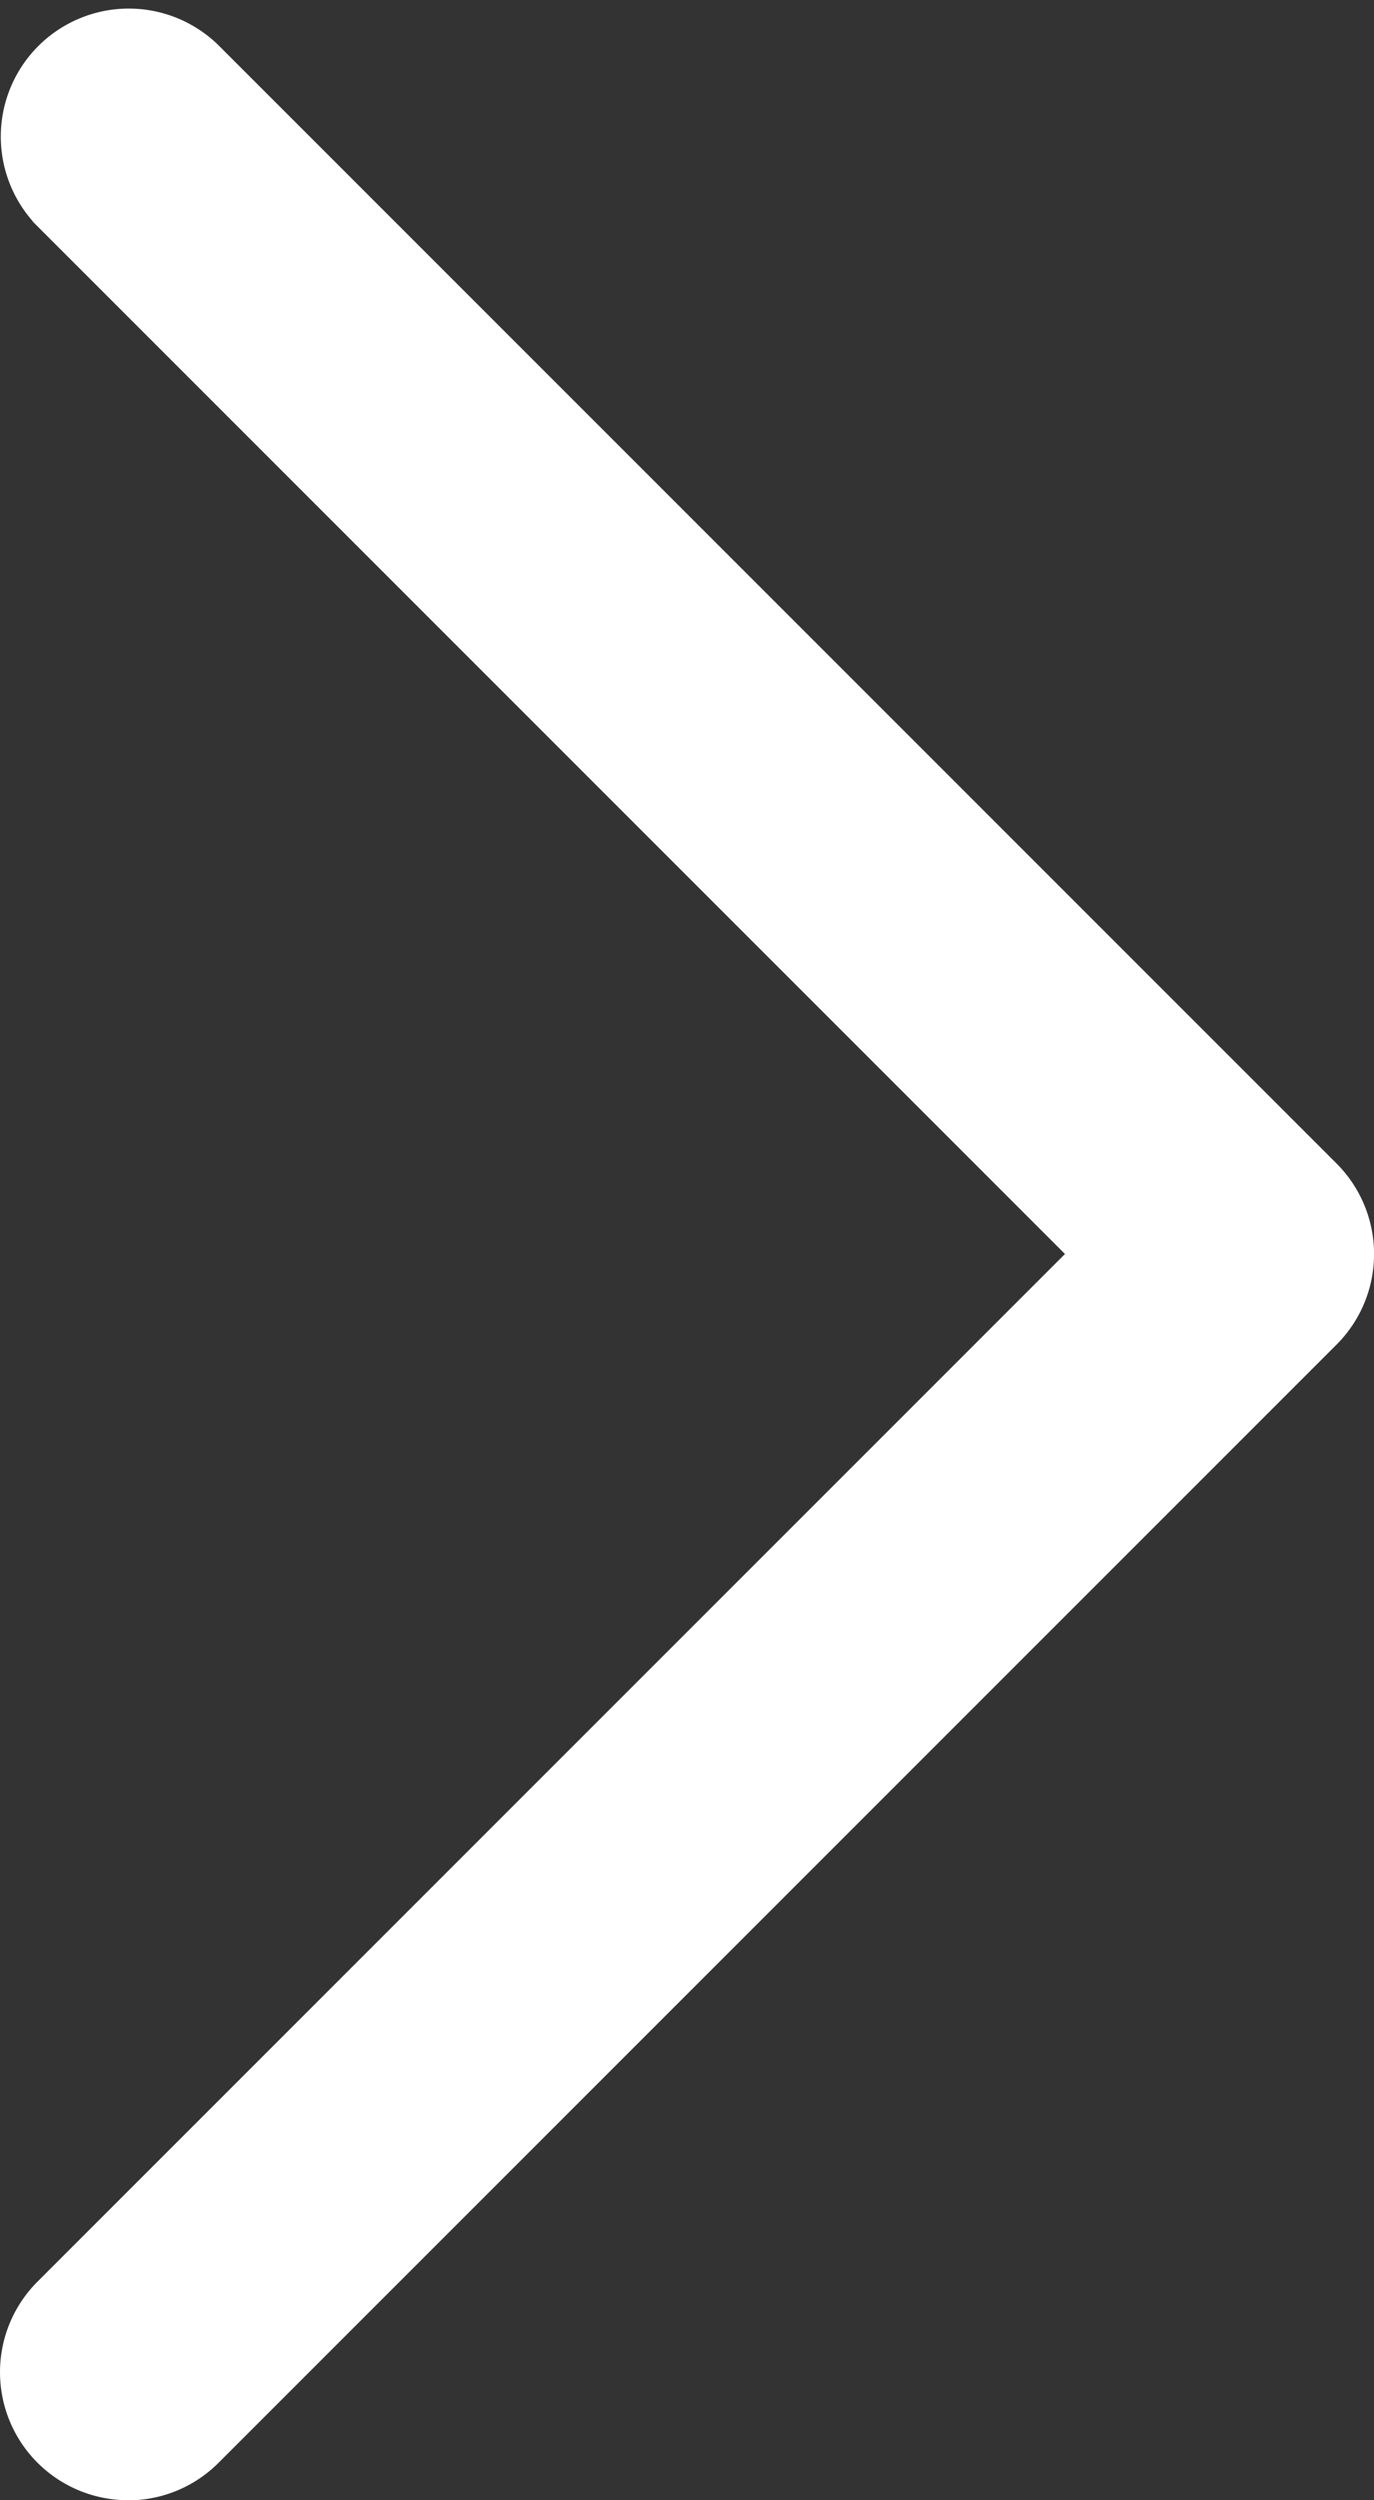
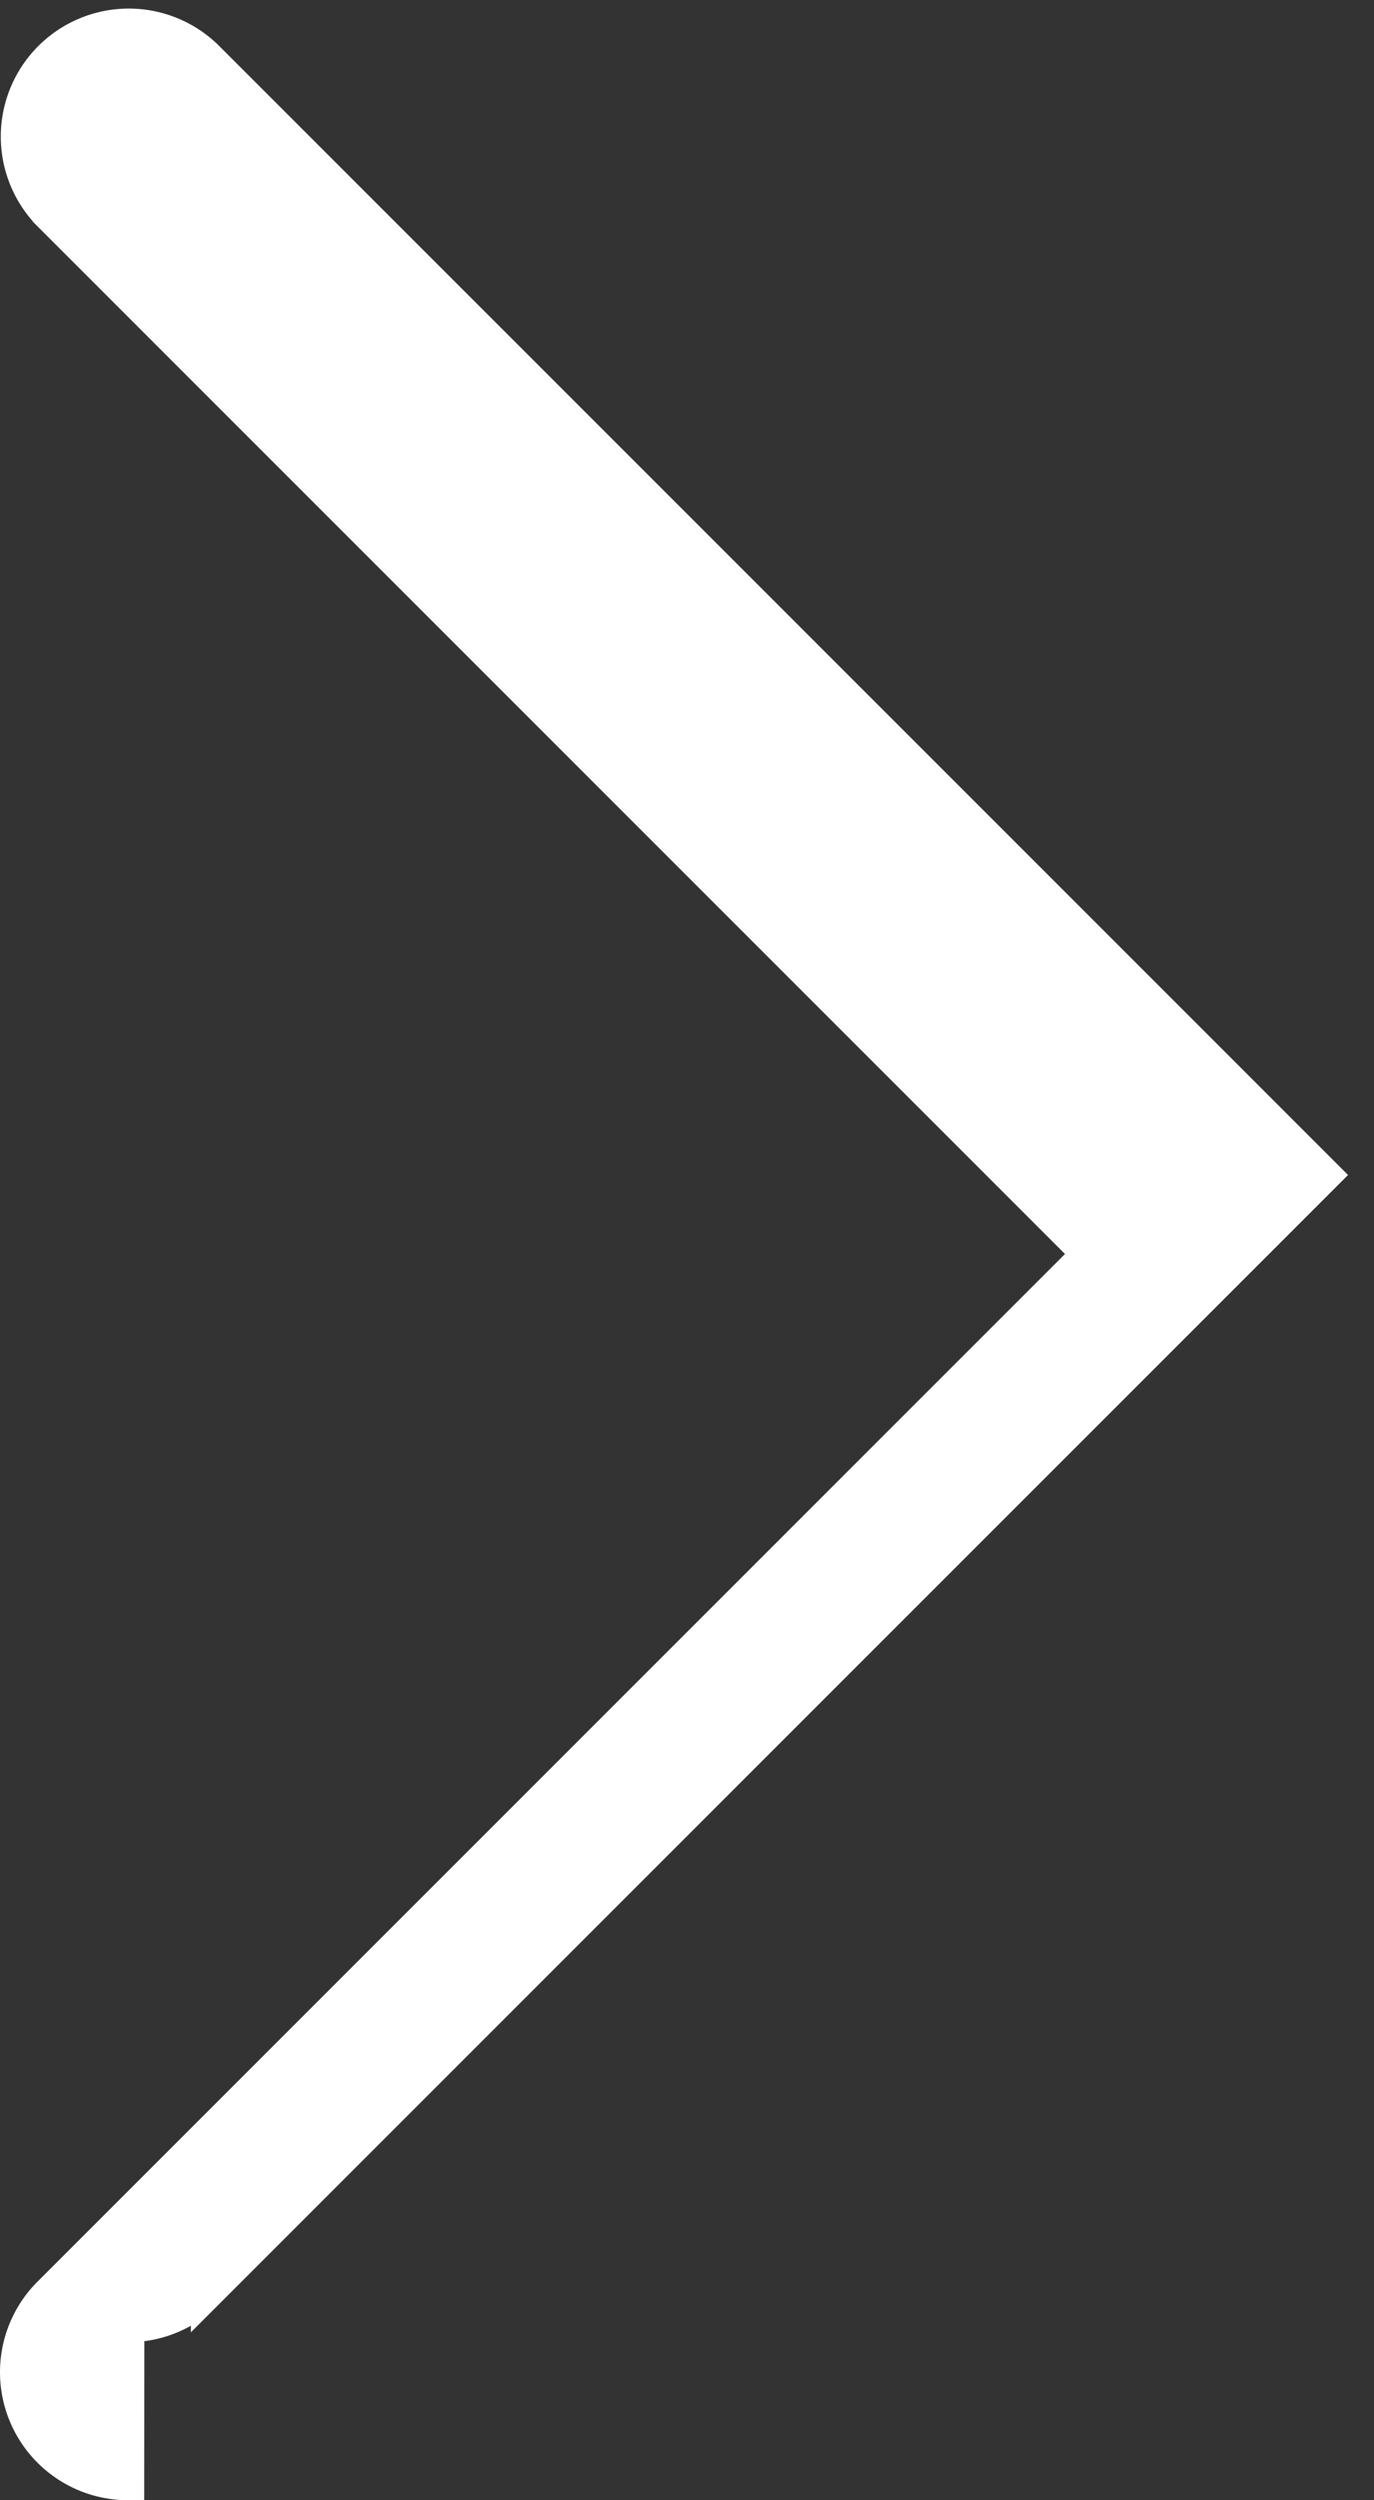
<svg xmlns="http://www.w3.org/2000/svg" width="10.595" height="19.276" viewBox="0 0 10.595 19.276">
  <rect x="0" y="0" width="10.595" height="19.276" fill="#333333" stroke="none" />
-   <path id="ui-arrow-left" d="M40.862,38.966a.862.862,0,0,1-.609-1.472l8.011-8.011-8.011-8.011a.862.862,0,0,1,1.219-1.219l8.621,8.621a.862.862,0,0,1,0,1.219l-8.621,8.621a.86.86,0,0,1-.609.253Z" transform="translate(-39.875 -19.815)" fill="#fff" stroke="#fff" stroke-width="0.25" />
+   <path id="ui-arrow-left" d="M40.862,38.966a.862.862,0,0,1-.609-1.472l8.011-8.011-8.011-8.011a.862.862,0,0,1,1.219-1.219l8.621,8.621l-8.621,8.621a.86.86,0,0,1-.609.253Z" transform="translate(-39.875 -19.815)" fill="#fff" stroke="#fff" stroke-width="0.25" />
</svg>